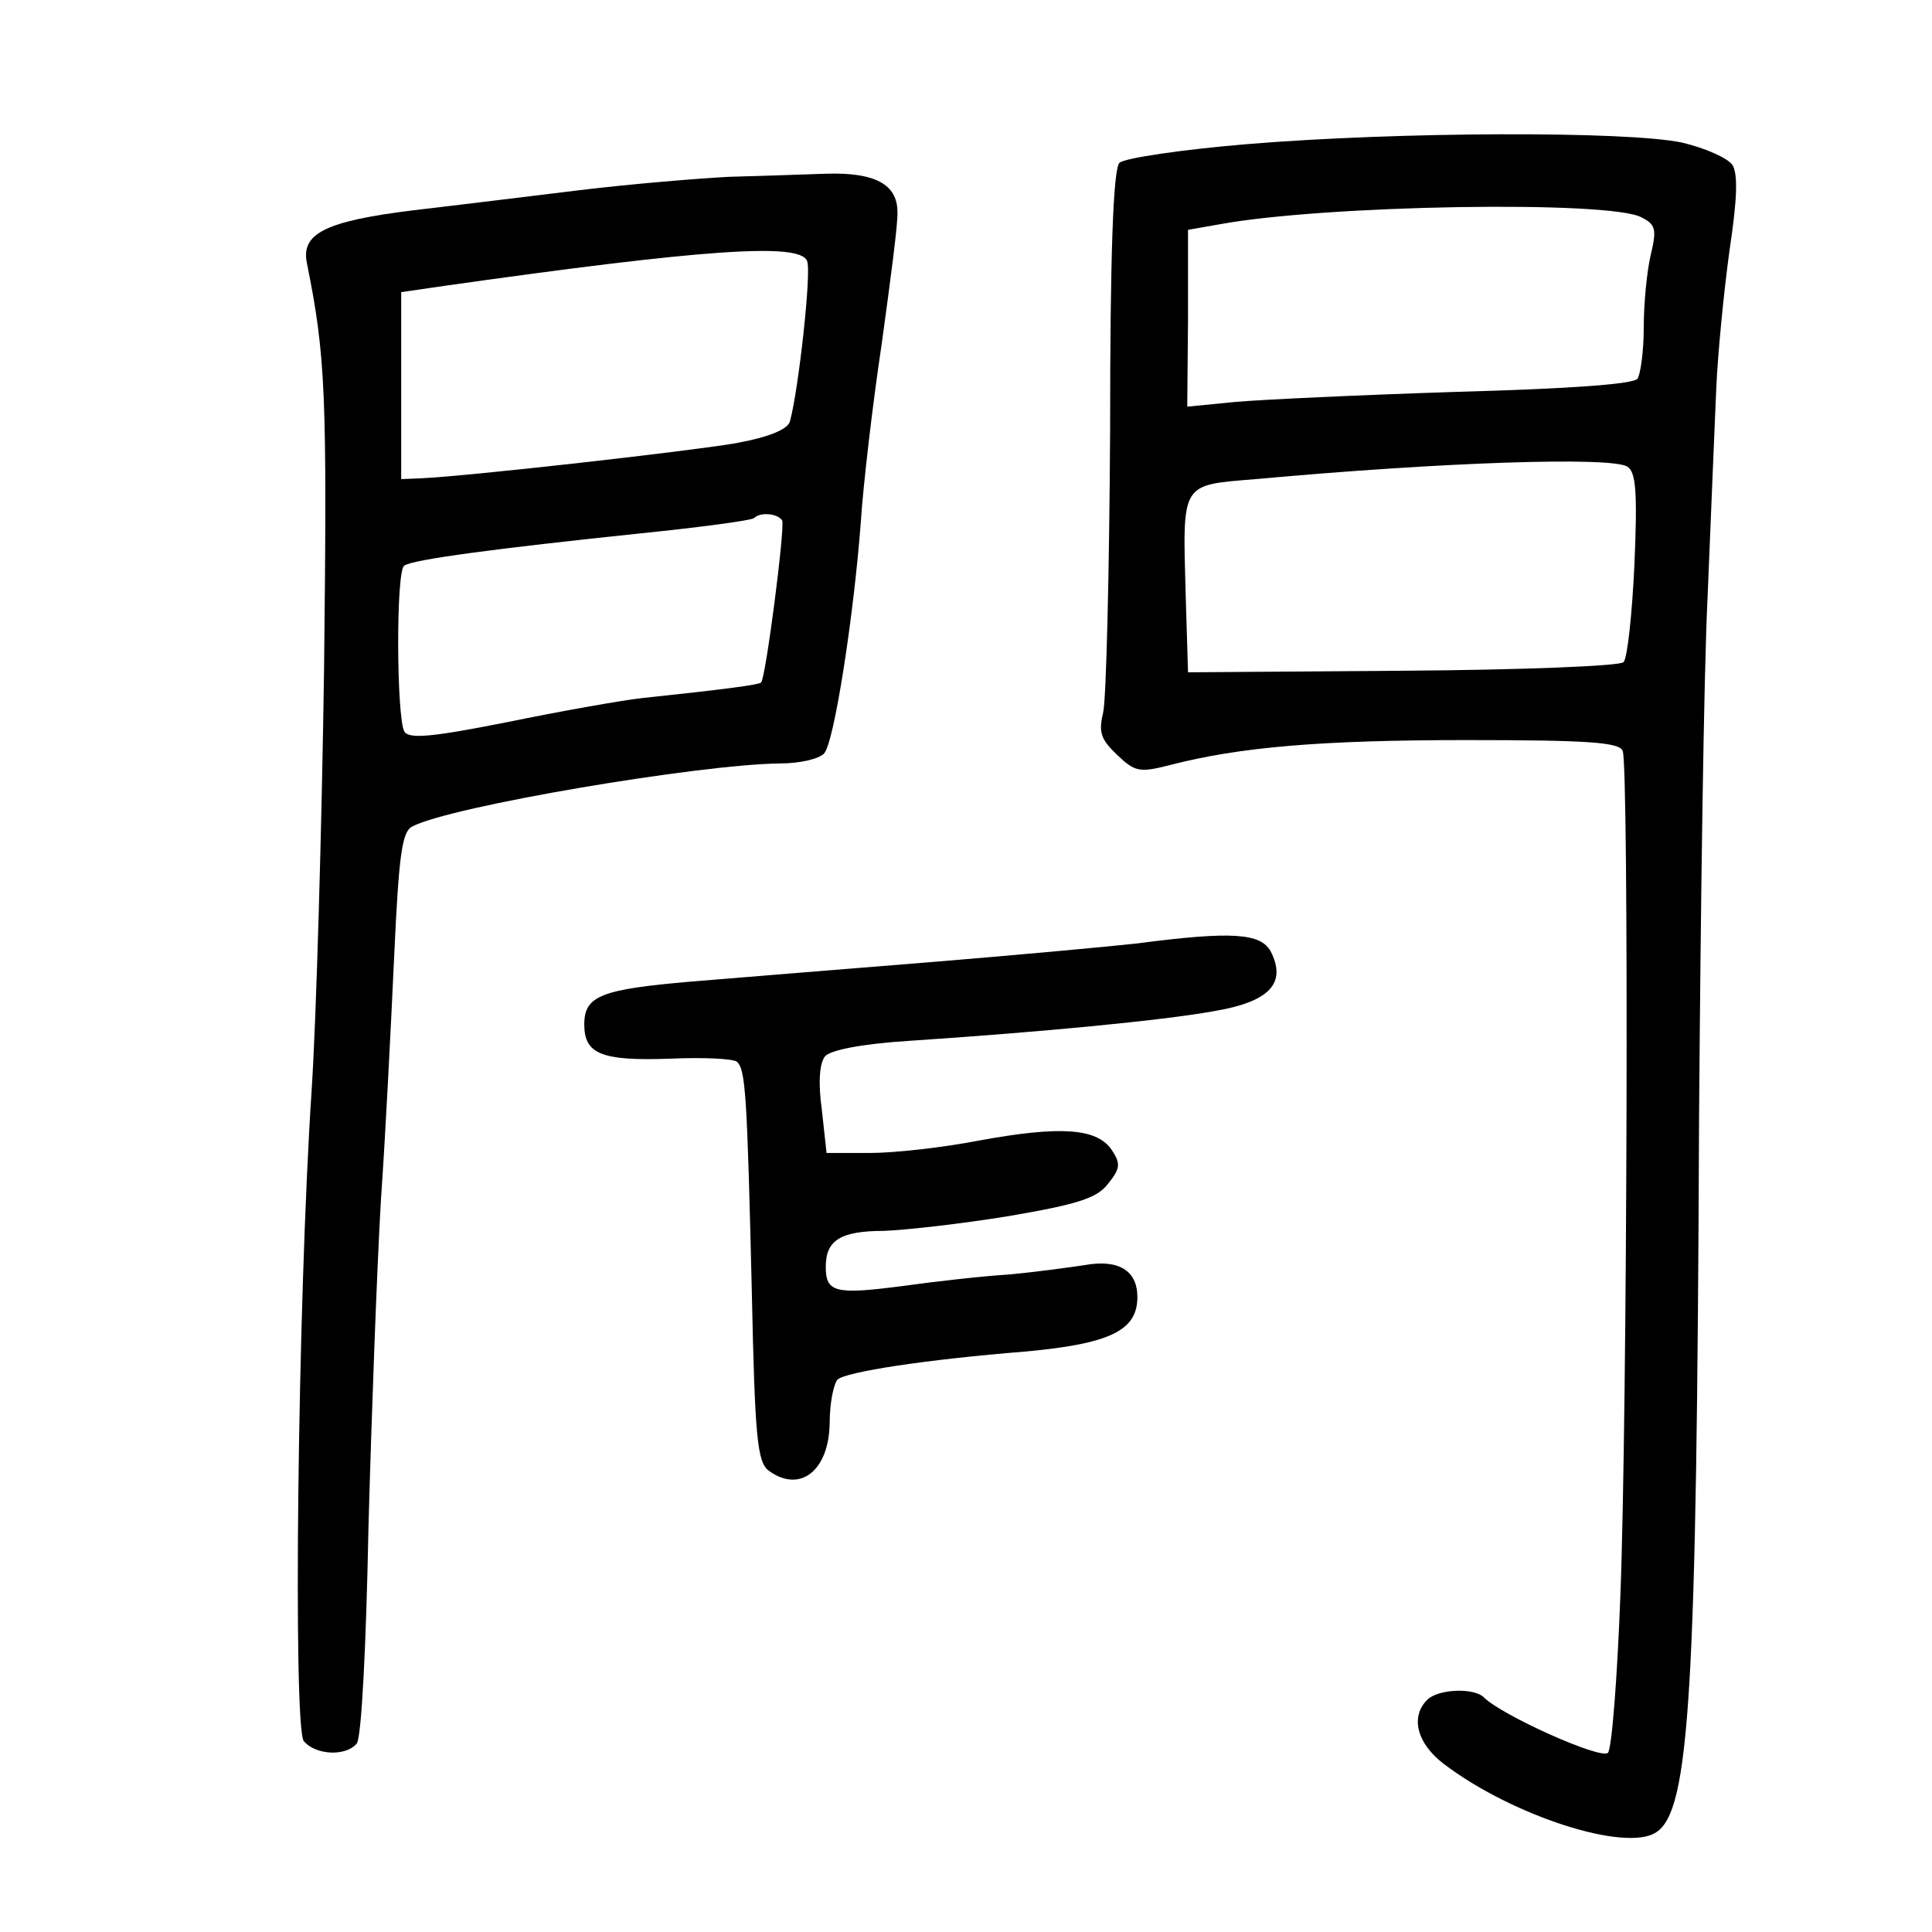
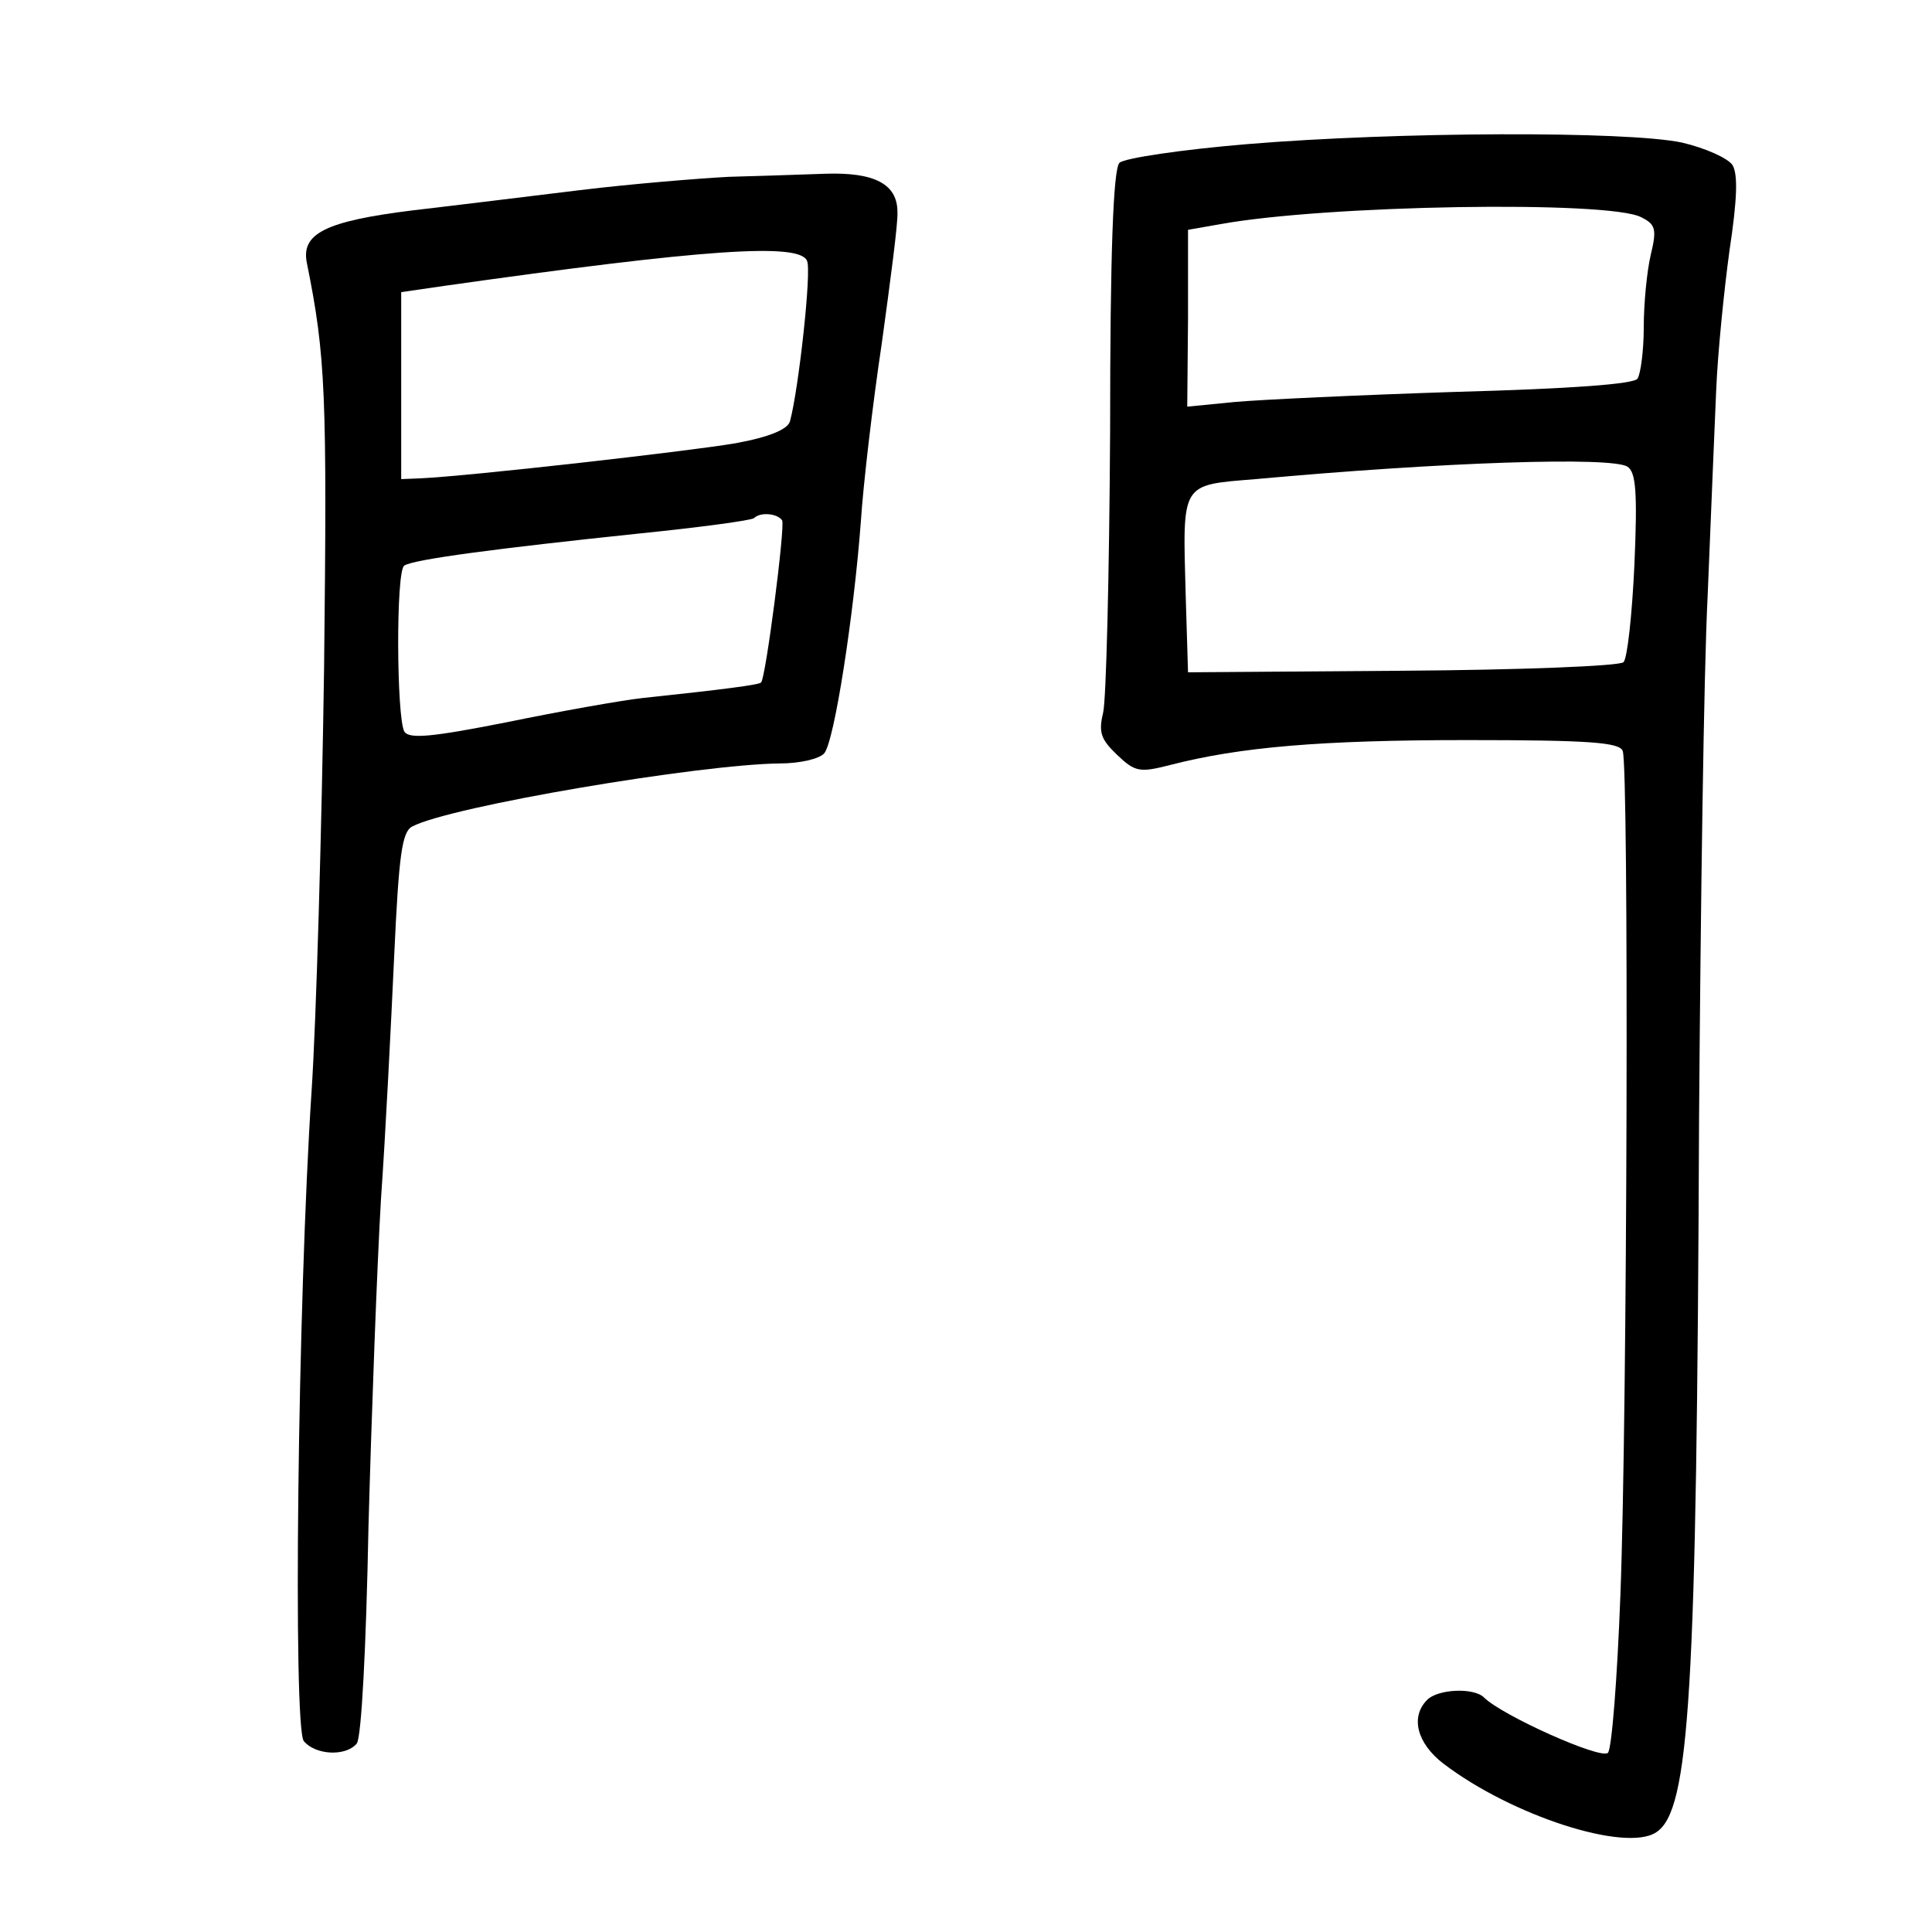
<svg xmlns="http://www.w3.org/2000/svg" version="1.0" width="248pt" height="248pt" viewBox="0 0 248 248" preserveAspectRatio="xMidYMid meet">
  <g transform="translate(0,248) scale(0.1,-0.1)" fill="#000000" stroke="none">
    <path d="M1601 2295 c-84 -7 -158 -18 -164 -24 -8 -8 -12 -116 -12 -344 -1 -182 -5 -346 -9 -362 -6 -25 -3 -34 18 -54 23 -22 29 -23 68 -13 89 23 193 32 381 32 158 0 196 -3 200 -14 8 -20 6 -853 -3 -1084 -4 -106 -11 -197 -16 -202 -9 -9 -136 48 -159 71 -13 13 -59 11 -73 -3 -22 -22 -13 -56 21 -82 88 -67 234 -114 273 -88 43 28 52 176 55 917 2 270 6 571 11 670 4 99 9 218 11 265 2 47 10 127 17 178 10 66 11 98 4 110 -6 9 -35 22 -65 29 -71 15 -365 14 -558 -2z m506 -94 c18 -9 20 -15 12 -48 -5 -21 -9 -63 -9 -93 0 -30 -4 -60 -8 -66 -4 -7 -85 -13 -232 -17 -124 -4 -252 -10 -285 -13 l-61 -6 1 113 0 114 40 7 c135 25 502 31 542 9z m-18 -320 c11 -7 13 -33 9 -126 -3 -64 -9 -120 -14 -125 -5 -5 -133 -10 -284 -11 l-275 -2 -3 99 c-4 146 -7 141 90 149 241 22 456 29 477 16z" />
    <path d="M935 2253 c-38 -2 -124 -9 -190 -17 -66 -8 -163 -20 -215 -26 -113 -14 -144 -30 -136 -68 24 -119 26 -167 22 -520 -3 -207 -10 -451 -16 -542 -18 -273 -24 -818 -10 -835 15 -18 54 -20 68 -3 6 8 12 123 15 278 4 146 11 335 16 420 6 85 13 226 17 313 6 130 10 159 23 166 49 26 370 80 472 81 26 0 51 6 57 13 13 15 38 177 47 297 3 47 15 150 27 230 11 80 21 155 20 168 0 36 -30 51 -92 49 -30 -1 -86 -3 -125 -4z m101 -108 c6 -13 -11 -166 -22 -206 -3 -10 -26 -20 -70 -28 -58 -10 -340 -42 -404 -45 l-25 -1 0 120 0 120 55 8 c332 47 457 56 466 32z m-32 -333 c4 -8 -21 -202 -27 -208 -2 -3 -48 -9 -152 -20 -27 -3 -106 -17 -174 -31 -96 -19 -126 -22 -132 -12 -10 18 -11 207 0 213 12 8 119 22 300 41 79 8 146 17 149 20 8 8 30 6 36 -3z" />
-     <path d="M1460 1269 c-36 -4 -155 -15 -265 -24 -110 -9 -249 -20 -308 -25 -115 -10 -137 -18 -137 -55 0 -38 22 -47 109 -44 44 2 83 0 87 -4 11 -10 13 -41 19 -292 4 -191 7 -222 22 -233 40 -29 77 0 78 61 0 26 5 50 10 56 10 10 115 26 240 36 110 10 145 27 145 70 0 34 -24 49 -68 41 -20 -3 -64 -9 -97 -12 -33 -2 -95 -9 -138 -15 -85 -11 -97 -8 -97 25 0 34 19 46 75 46 27 1 99 9 160 19 88 15 113 23 127 41 16 20 17 26 5 44 -19 28 -66 31 -170 12 -46 -9 -109 -16 -140 -16 l-56 0 -6 55 c-5 36 -3 60 4 69 7 8 46 16 109 20 166 11 324 26 390 38 72 12 94 36 73 77 -13 23 -49 26 -171 10z" />
  </g>
</svg>